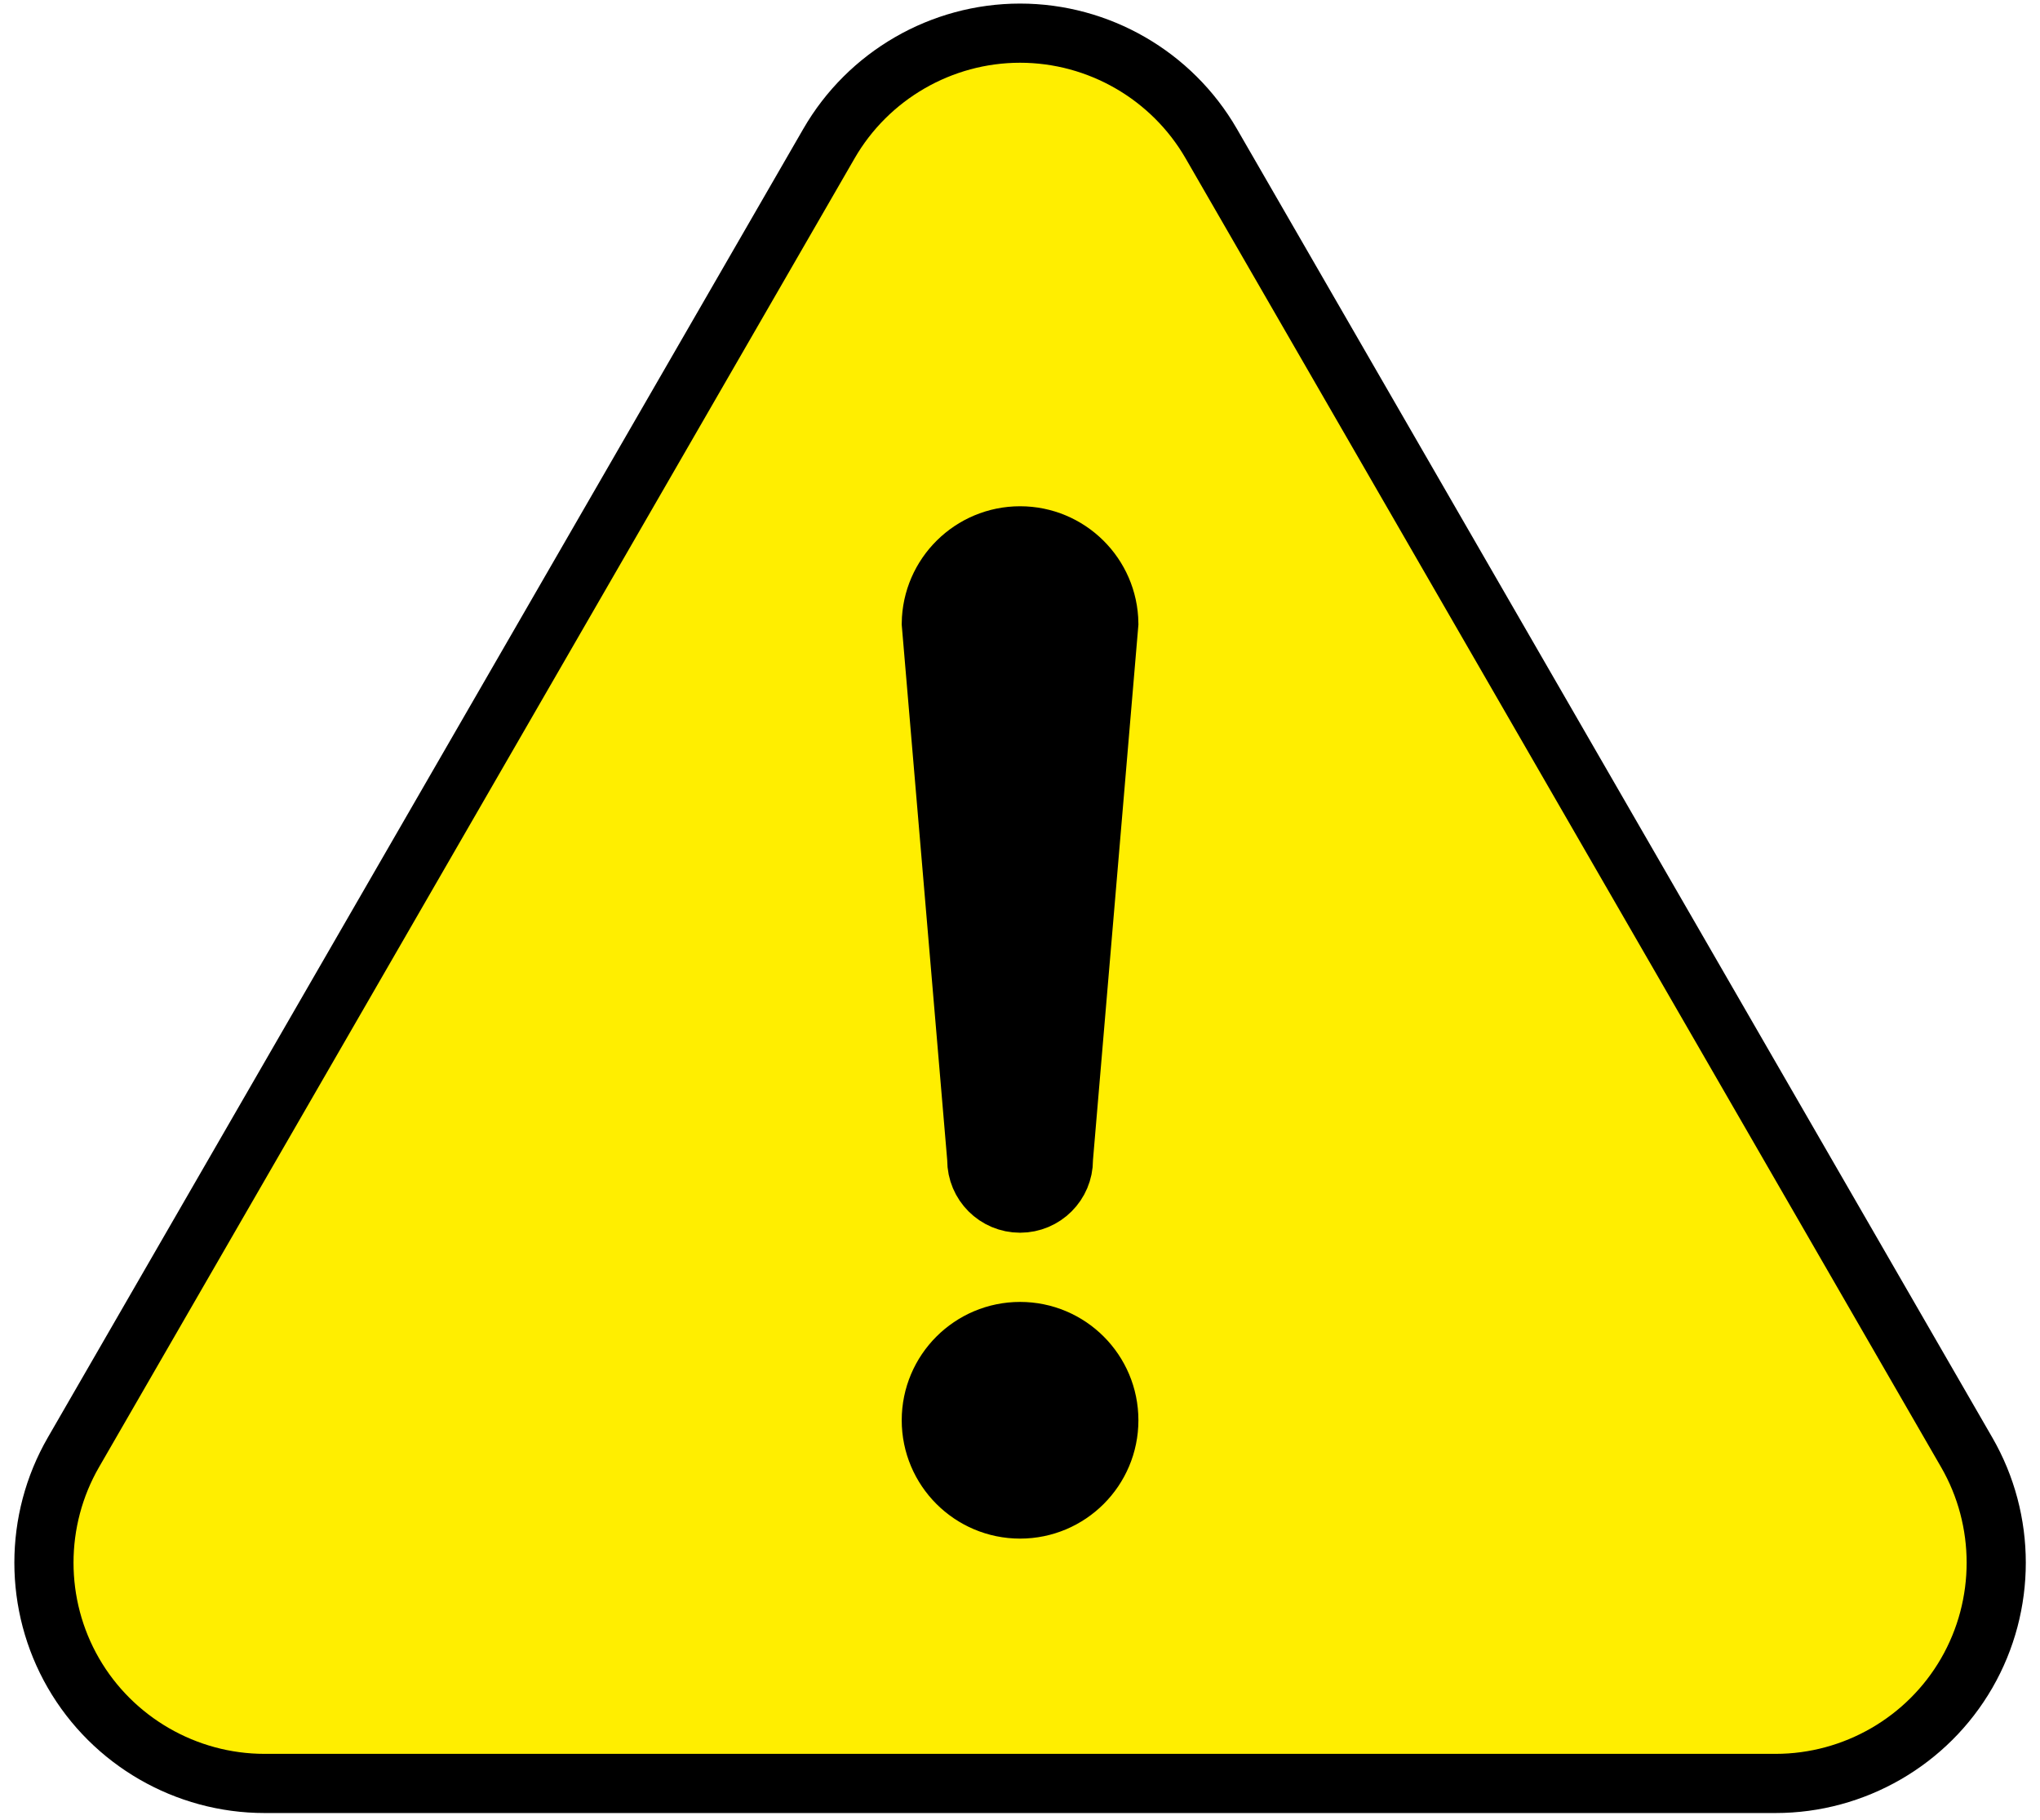
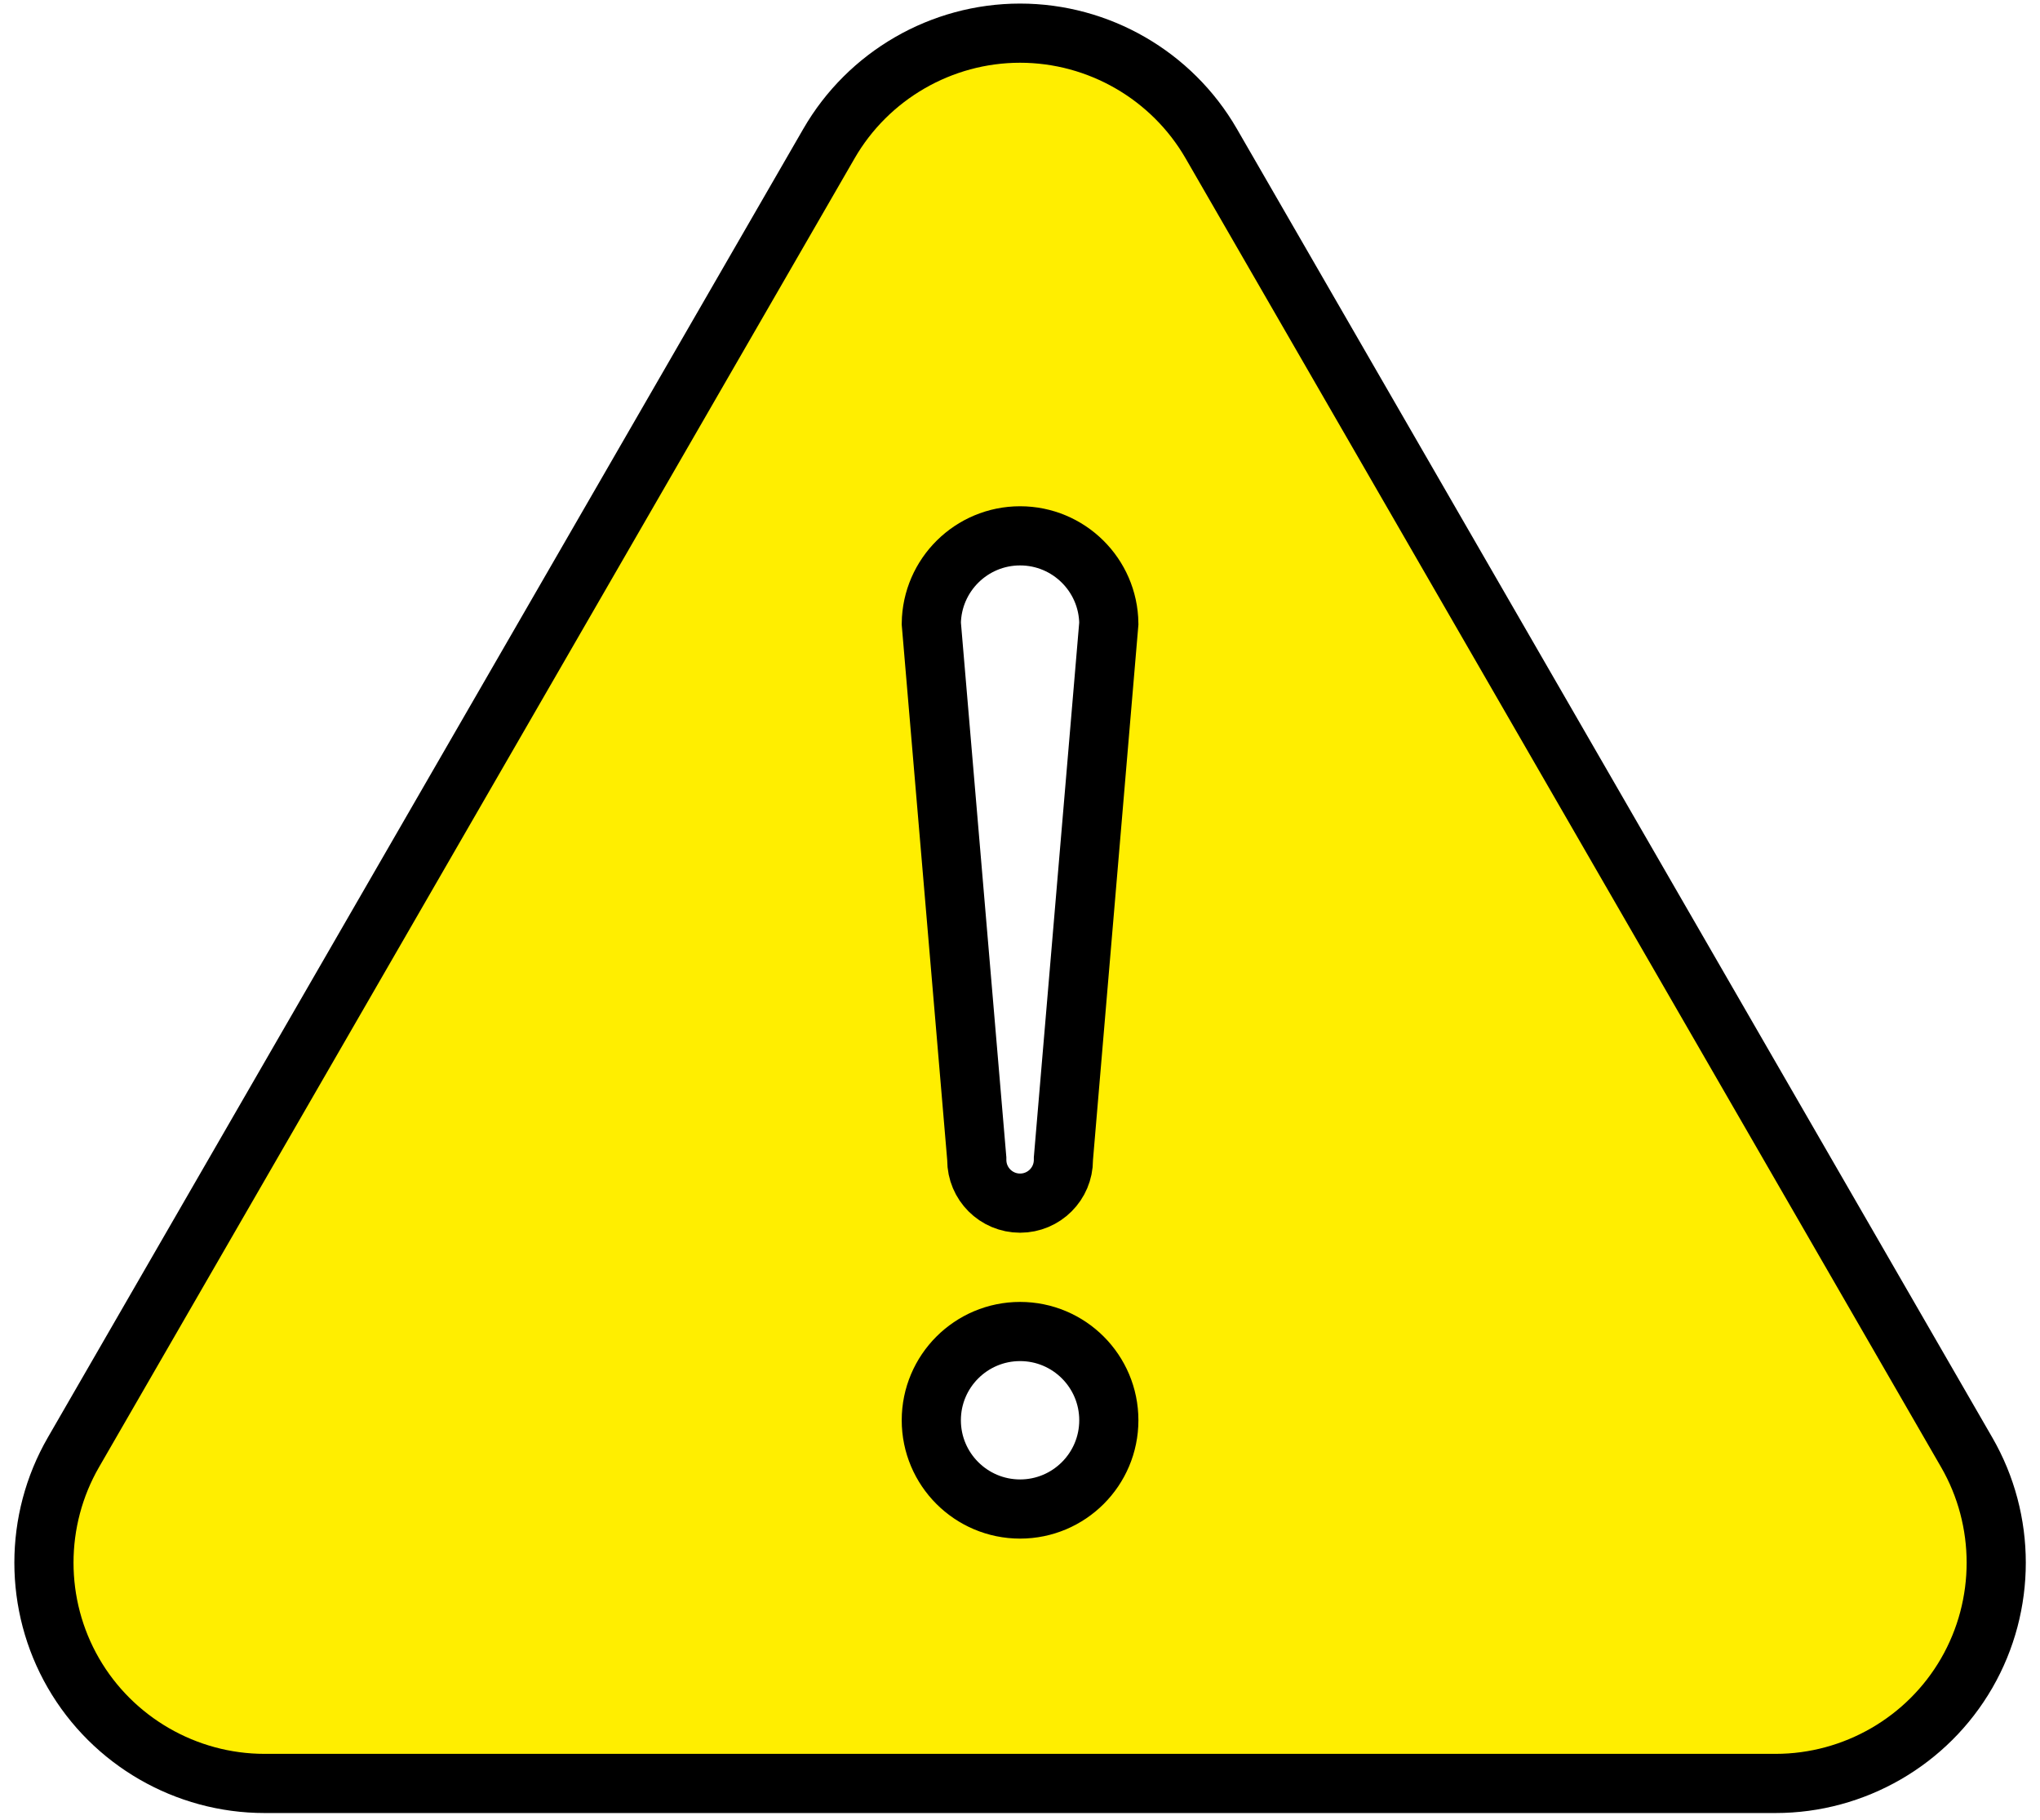
<svg xmlns="http://www.w3.org/2000/svg" width="111" height="99" viewBox="0 0 111 99" fill="none">
-   <rect x="44.652" y="22.728" width="22.131" height="65.185" fill="black" />
  <path d="M65.905 7.81L65.905 7.81C63.766 4.104 59.783 1.804 55.503 1.804C51.224 1.804 47.244 4.104 45.106 7.81C45.106 7.81 45.106 7.81 45.106 7.81L3.995 79.01C1.856 82.716 1.856 87.314 3.995 91.019C6.135 94.725 10.116 97.023 14.394 97.023H96.615C100.892 97.023 104.877 94.726 107.014 91.019C109.153 87.313 109.153 82.716 107.013 79.013L65.905 7.81ZM57.868 62.961L57.862 63.029V63.097C57.862 64.398 56.807 65.453 55.505 65.453C54.201 65.453 53.148 64.399 53.148 63.097V63.029L53.142 62.961L50.674 33.917C50.708 31.279 52.86 29.151 55.505 29.151C58.149 29.151 60.299 31.279 60.333 33.917L57.868 62.961ZM55.505 82.094C52.839 82.094 50.674 79.931 50.674 77.265C50.674 74.6 52.838 72.437 55.505 72.437C58.171 72.437 60.333 74.599 60.333 77.265C60.333 79.932 58.17 82.094 55.505 82.094Z" fill="#FFEE00" stroke="black" stroke-width="3.219" />
</svg>